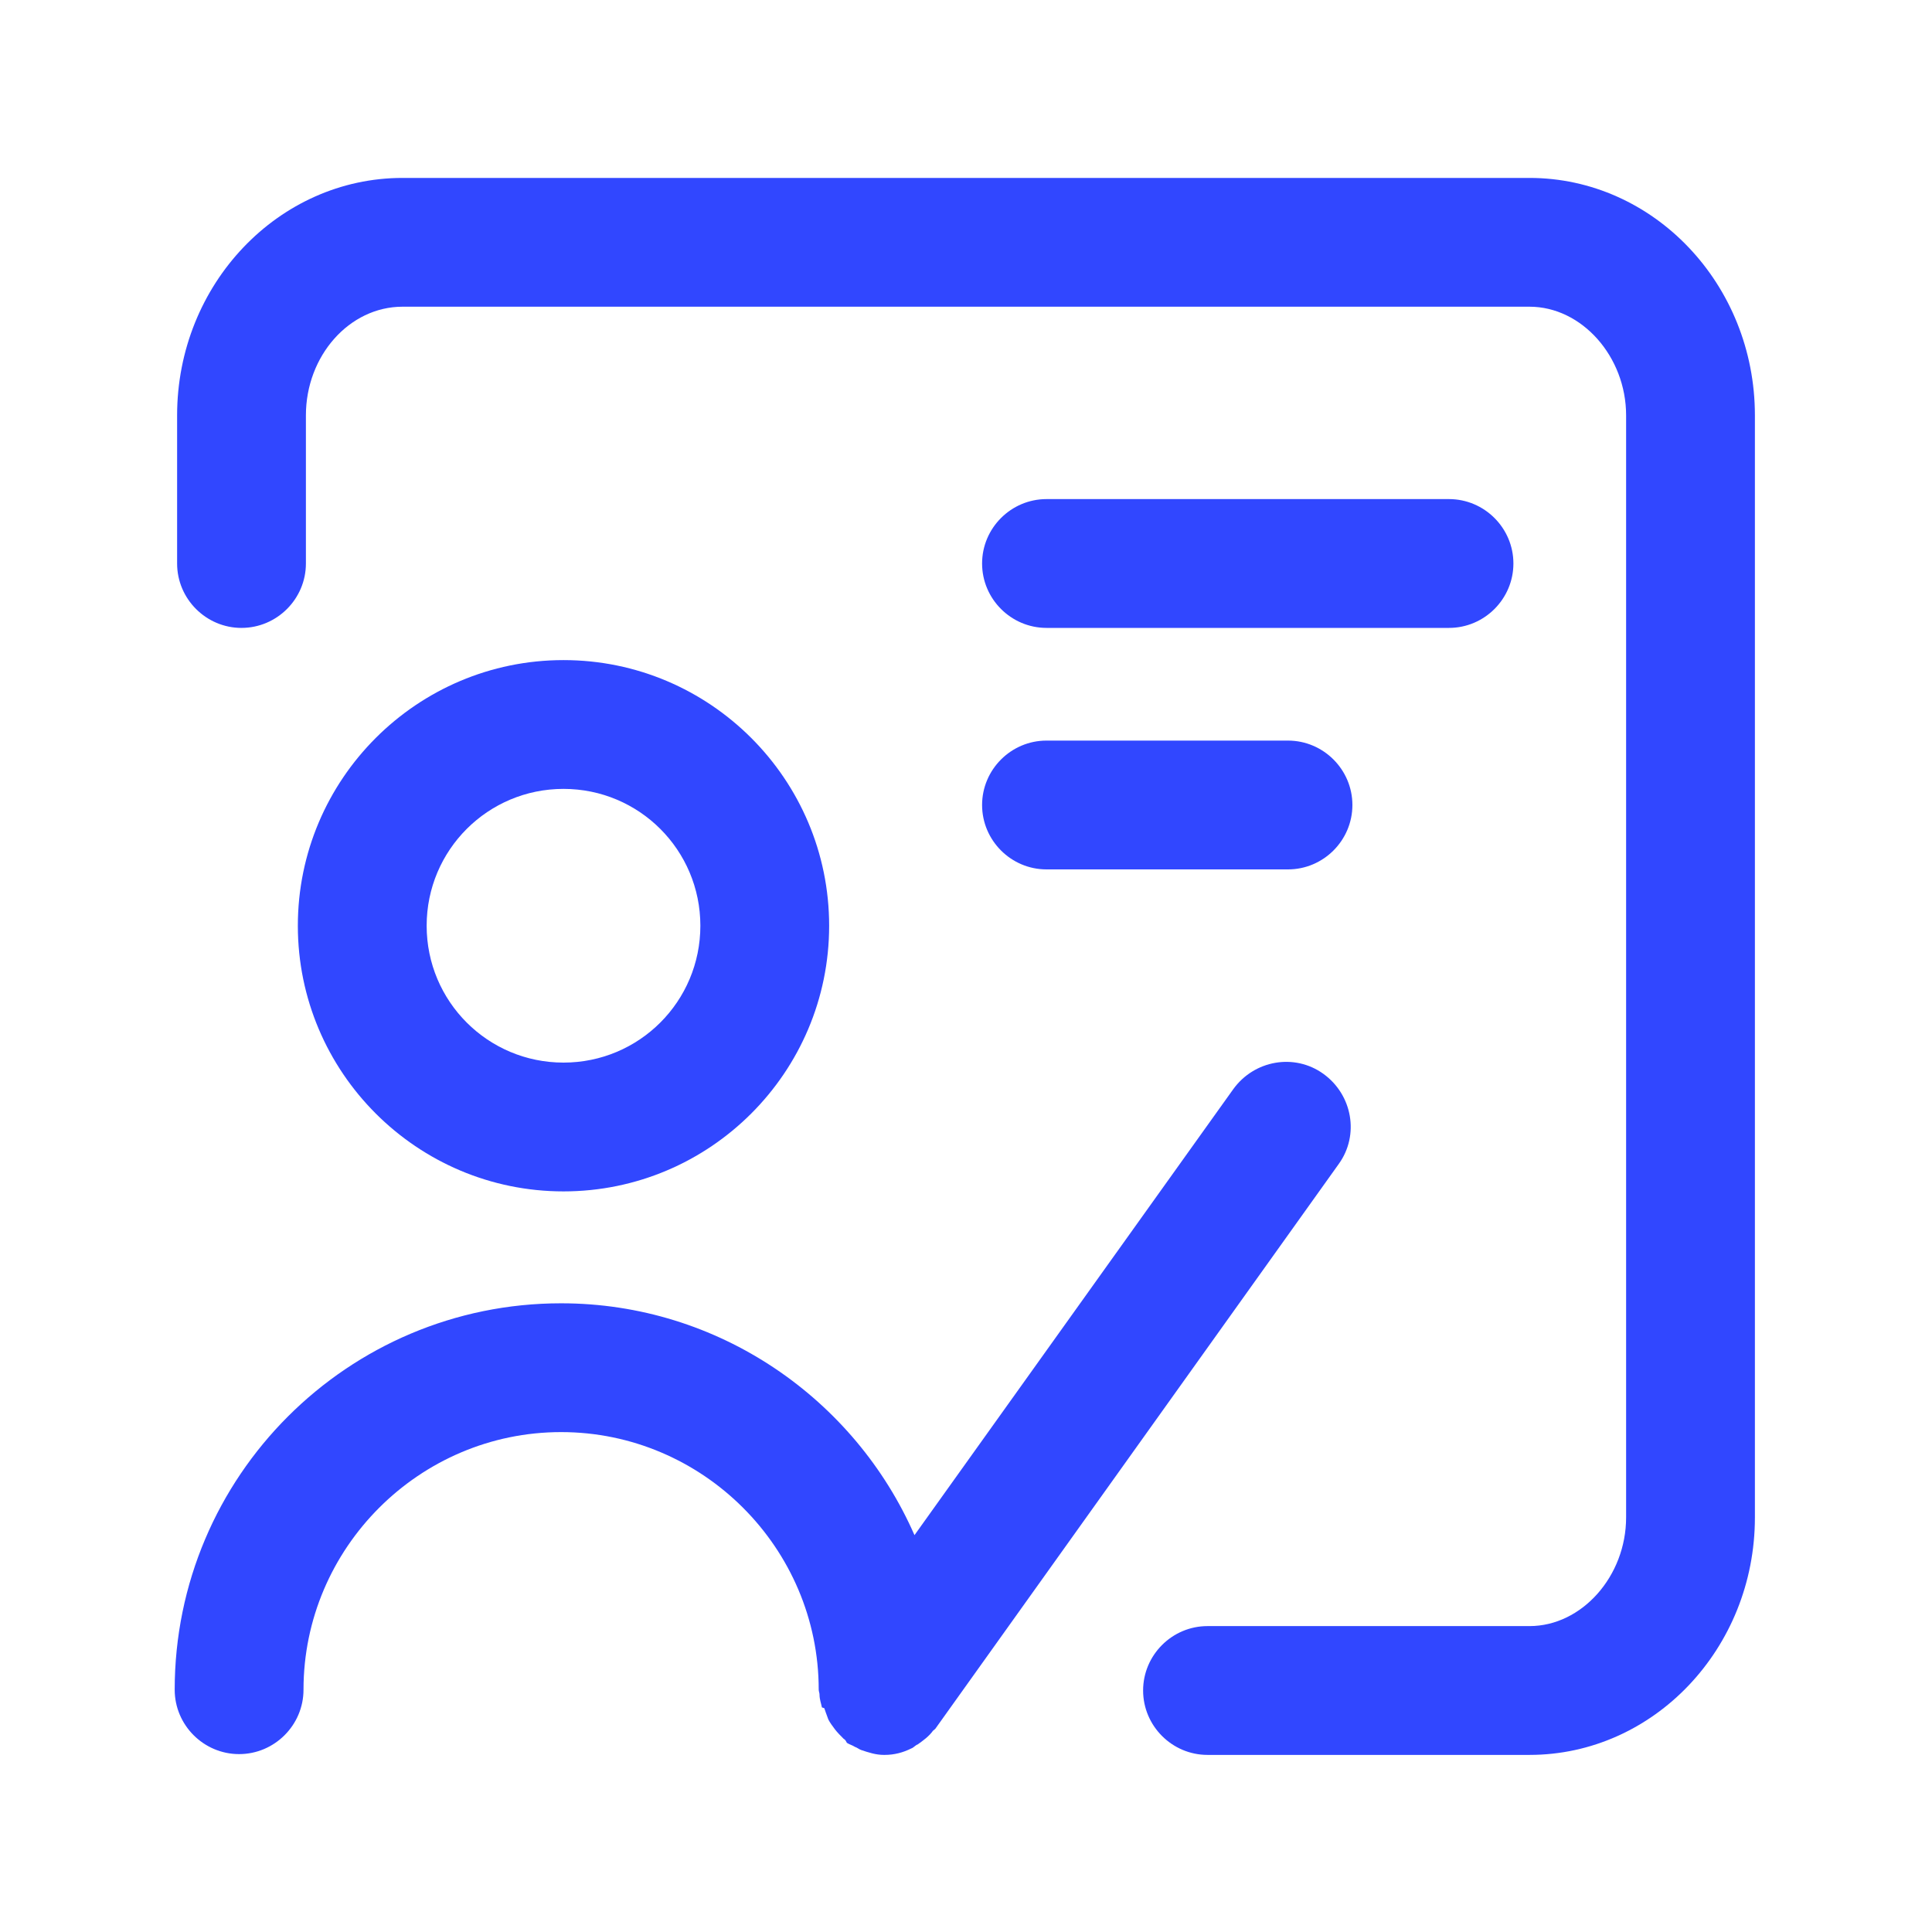
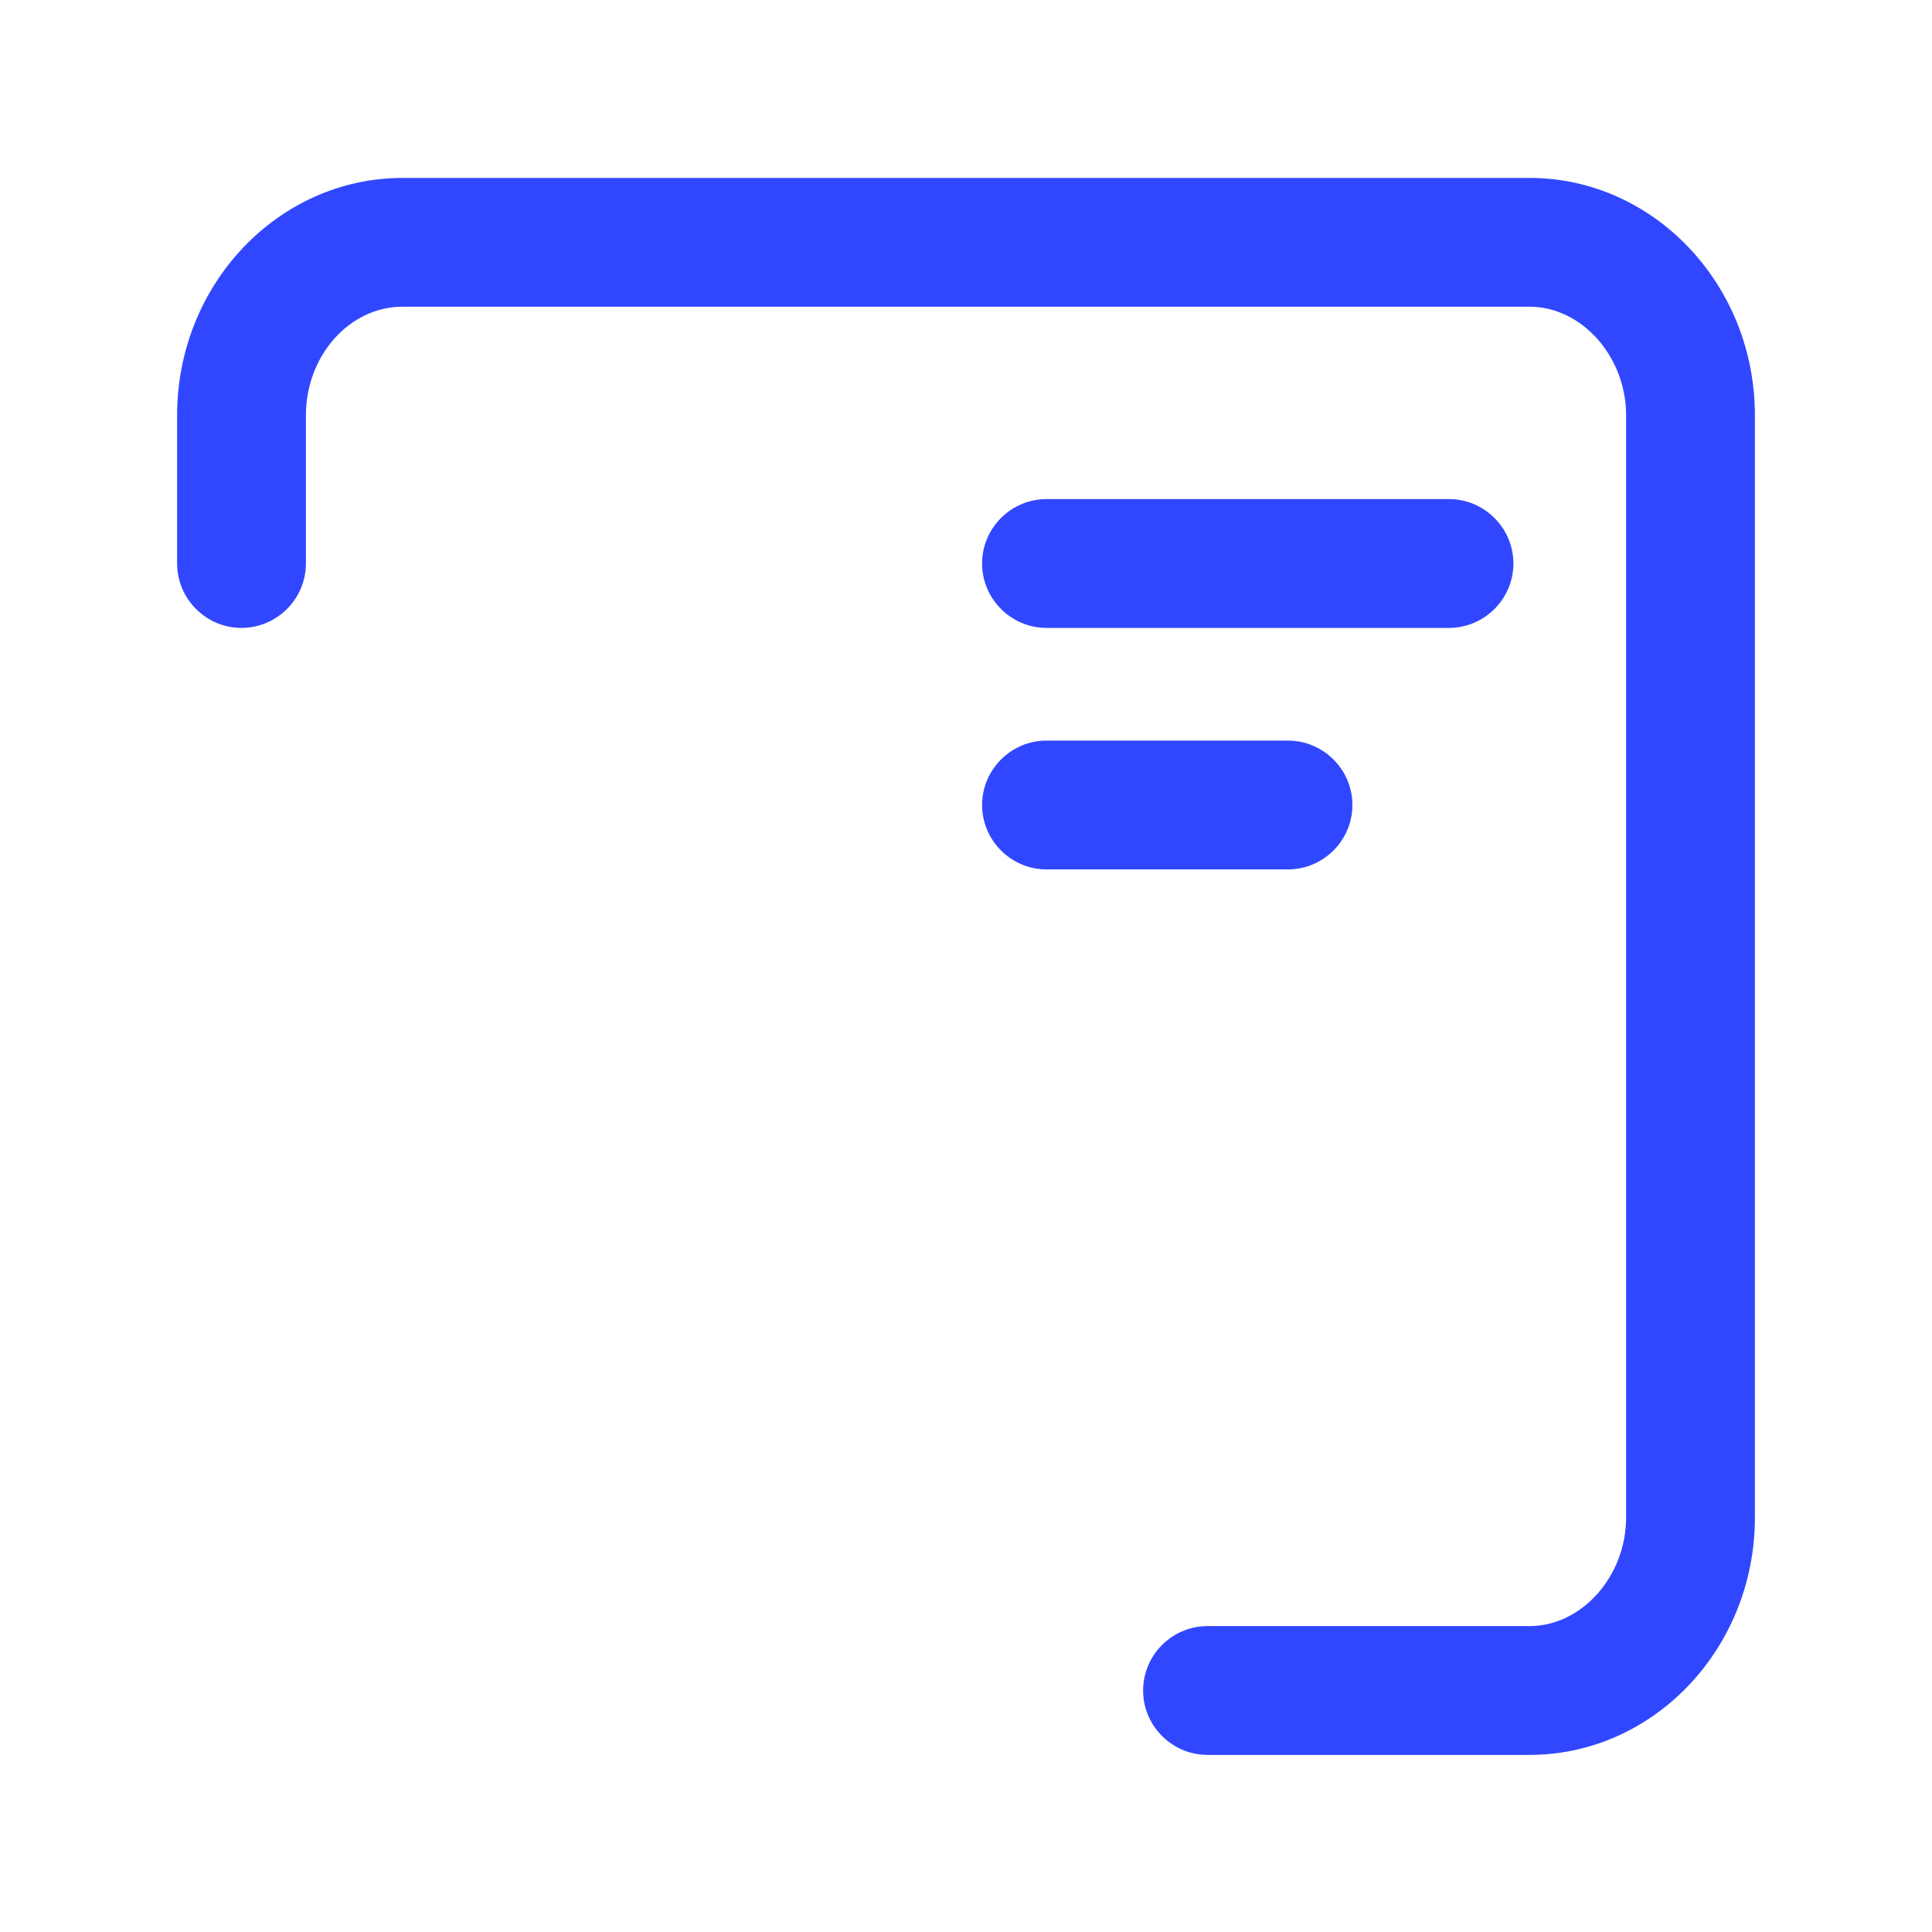
<svg xmlns="http://www.w3.org/2000/svg" version="1.1" width="128" height="128" viewBox="0 0 128 128">
-   <path fill="#3147FF" d="M54.933 61.333c0-9.707-7.893-17.6-17.6-17.6s-17.6 7.893-17.6 17.6 7.893 17.6 17.6 17.6 17.6-7.893 17.6-17.6zM28.267 61.333c0-5.013 4.053-9.067 9.067-9.067s9.067 4.053 9.067 9.067-4.053 9.067-9.067 9.067-9.067-4.053-9.067-9.067z" />
  <path fill="#3147FF" d="M16 41.6c2.347 0 4.267-1.92 4.267-4.267v-9.813c0-3.947 2.88-7.2 6.4-7.2h74.667c3.467 0 6.4 3.307 6.4 7.2v73.013c0 3.893-2.933 7.2-6.4 7.2h-21.333c-2.347 0-4.267 1.92-4.267 4.267s1.92 4.267 4.267 4.267h21.333c8.213 0 14.933-7.040 14.933-15.733v-73.013c0-8.693-6.72-15.733-14.933-15.733h-74.667c-8.213 0-14.933 7.040-14.933 15.733v9.813c0 2.347 1.92 4.267 4.267 4.267z" />
-   <path fill="#3147FF" d="M54.613 113.173s0.16 0.48 0.267 0.747c0.107 0.213 0.267 0.427 0.427 0.64s0.373 0.427 0.587 0.64c0.107 0.053 0.16 0.16 0.213 0.267 0.16 0.107 0.373 0.16 0.533 0.267 0.16 0.053 0.267 0.16 0.427 0.213 0.48 0.16 0.96 0.32 1.493 0.32 0 0 0 0 0.053 0 0.64 0 1.227-0.16 1.76-0.427 0.16-0.053 0.267-0.213 0.427-0.267 0.373-0.267 0.747-0.533 1.013-0.907 0.053-0.053 0.16-0.107 0.213-0.213l26.667-37.333c1.387-1.92 0.907-4.587-1.013-5.973s-4.587-0.907-5.973 1.013l-21.12 29.547c-3.947-9.013-12.96-15.36-23.413-15.36-14.133 0-25.6 11.467-25.6 25.6 0 2.347 1.92 4.267 4.267 4.267s4.267-1.92 4.267-4.267c0-9.387 7.68-17.067 17.067-17.067s17.067 7.68 17.067 17.067c0 0.107 0.053 0.213 0.053 0.32 0 0.32 0.107 0.587 0.16 0.853z" />
  <path fill="#3147FF" d="M69.333 41.6h26.667c2.347 0 4.267-1.92 4.267-4.267s-1.92-4.267-4.267-4.267h-26.667c-2.347 0-4.267 1.92-4.267 4.267s1.92 4.267 4.267 4.267z" />
  <path fill="#3147FF" d="M69.333 57.6h16c2.347 0 4.267-1.92 4.267-4.267s-1.92-4.267-4.267-4.267h-16c-2.347 0-4.267 1.92-4.267 4.267s1.92 4.267 4.267 4.267z" />
</svg>